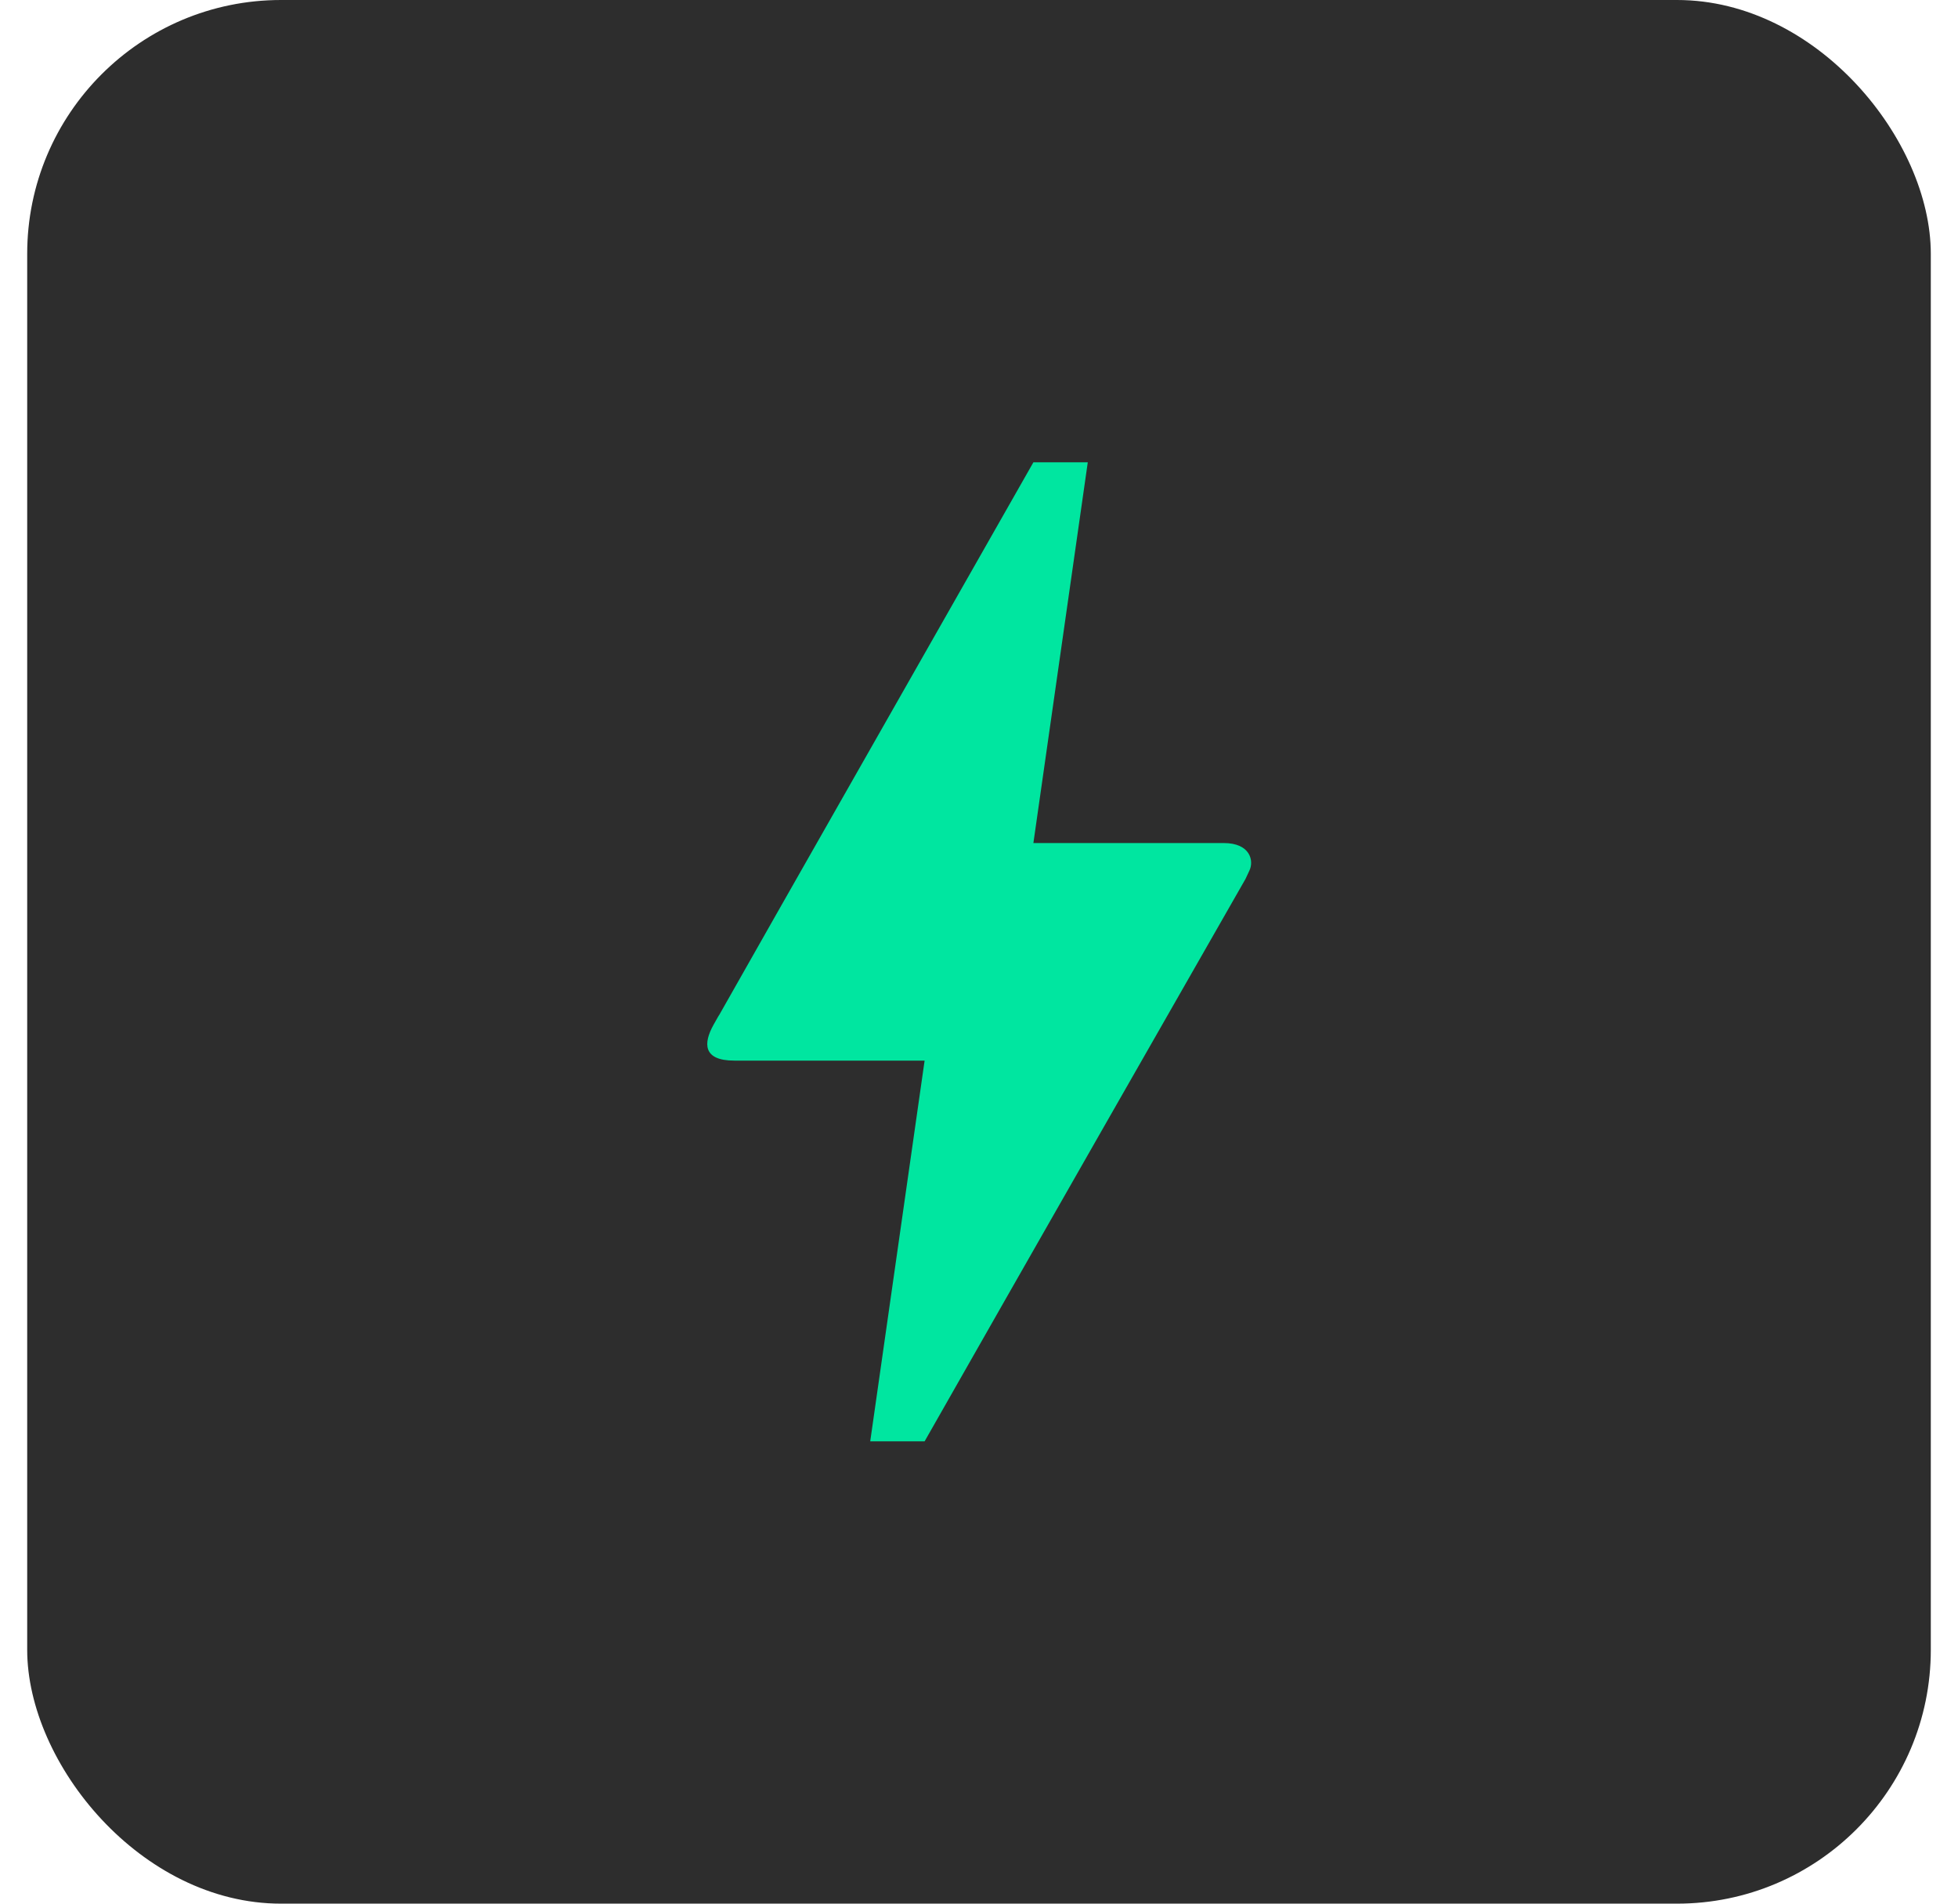
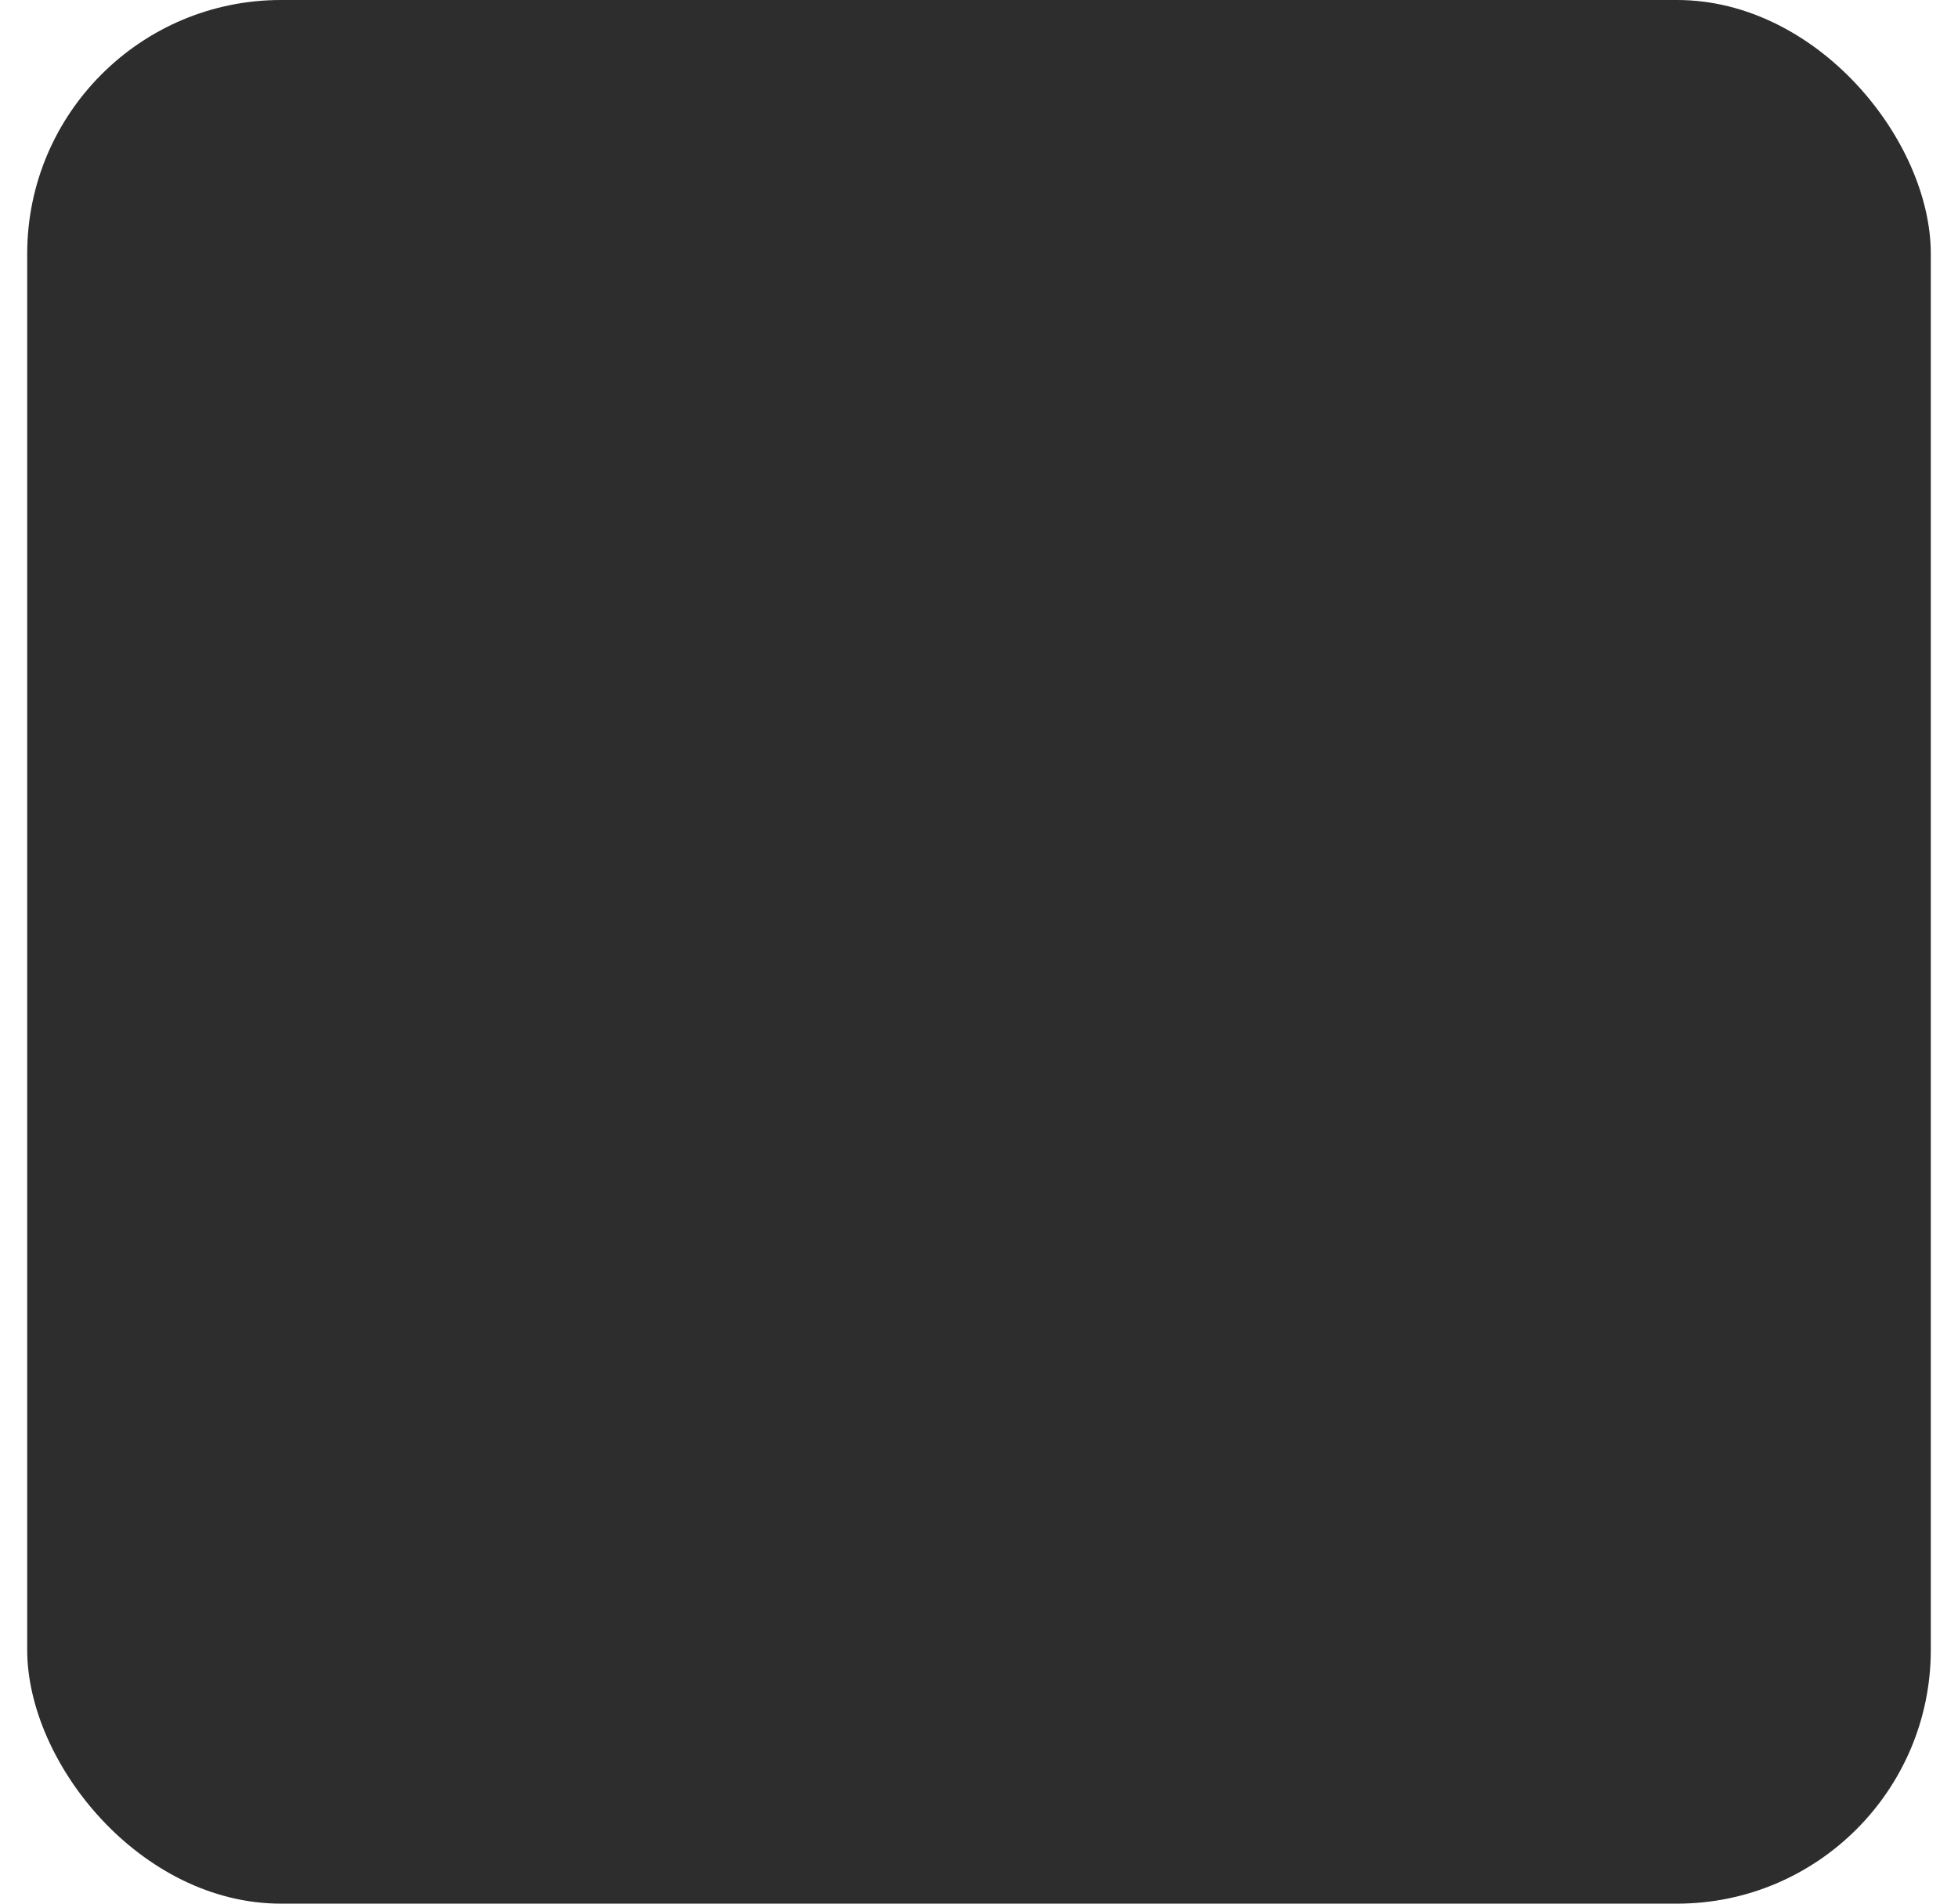
<svg xmlns="http://www.w3.org/2000/svg" width="36" height="35" viewBox="0 0 36 35" fill="none">
  <rect x="0.5" width="35" height="35" rx="4.667" fill="#2D2D2D" />
-   <path d="M17 26.5H16L17 19.5H13.5C12.92 19.5 12.93 19.18 13.12 18.84C13.31 18.5 13.17 18.76 13.19 18.72C14.48 16.44 16.42 13.04 19 8.5H20L19 15.5H22.5C22.99 15.5 23.06 15.83 22.97 16.01L22.9 16.16C18.96 23.05 17 26.5 17 26.5Z" fill="#00E6A0" />
</svg>